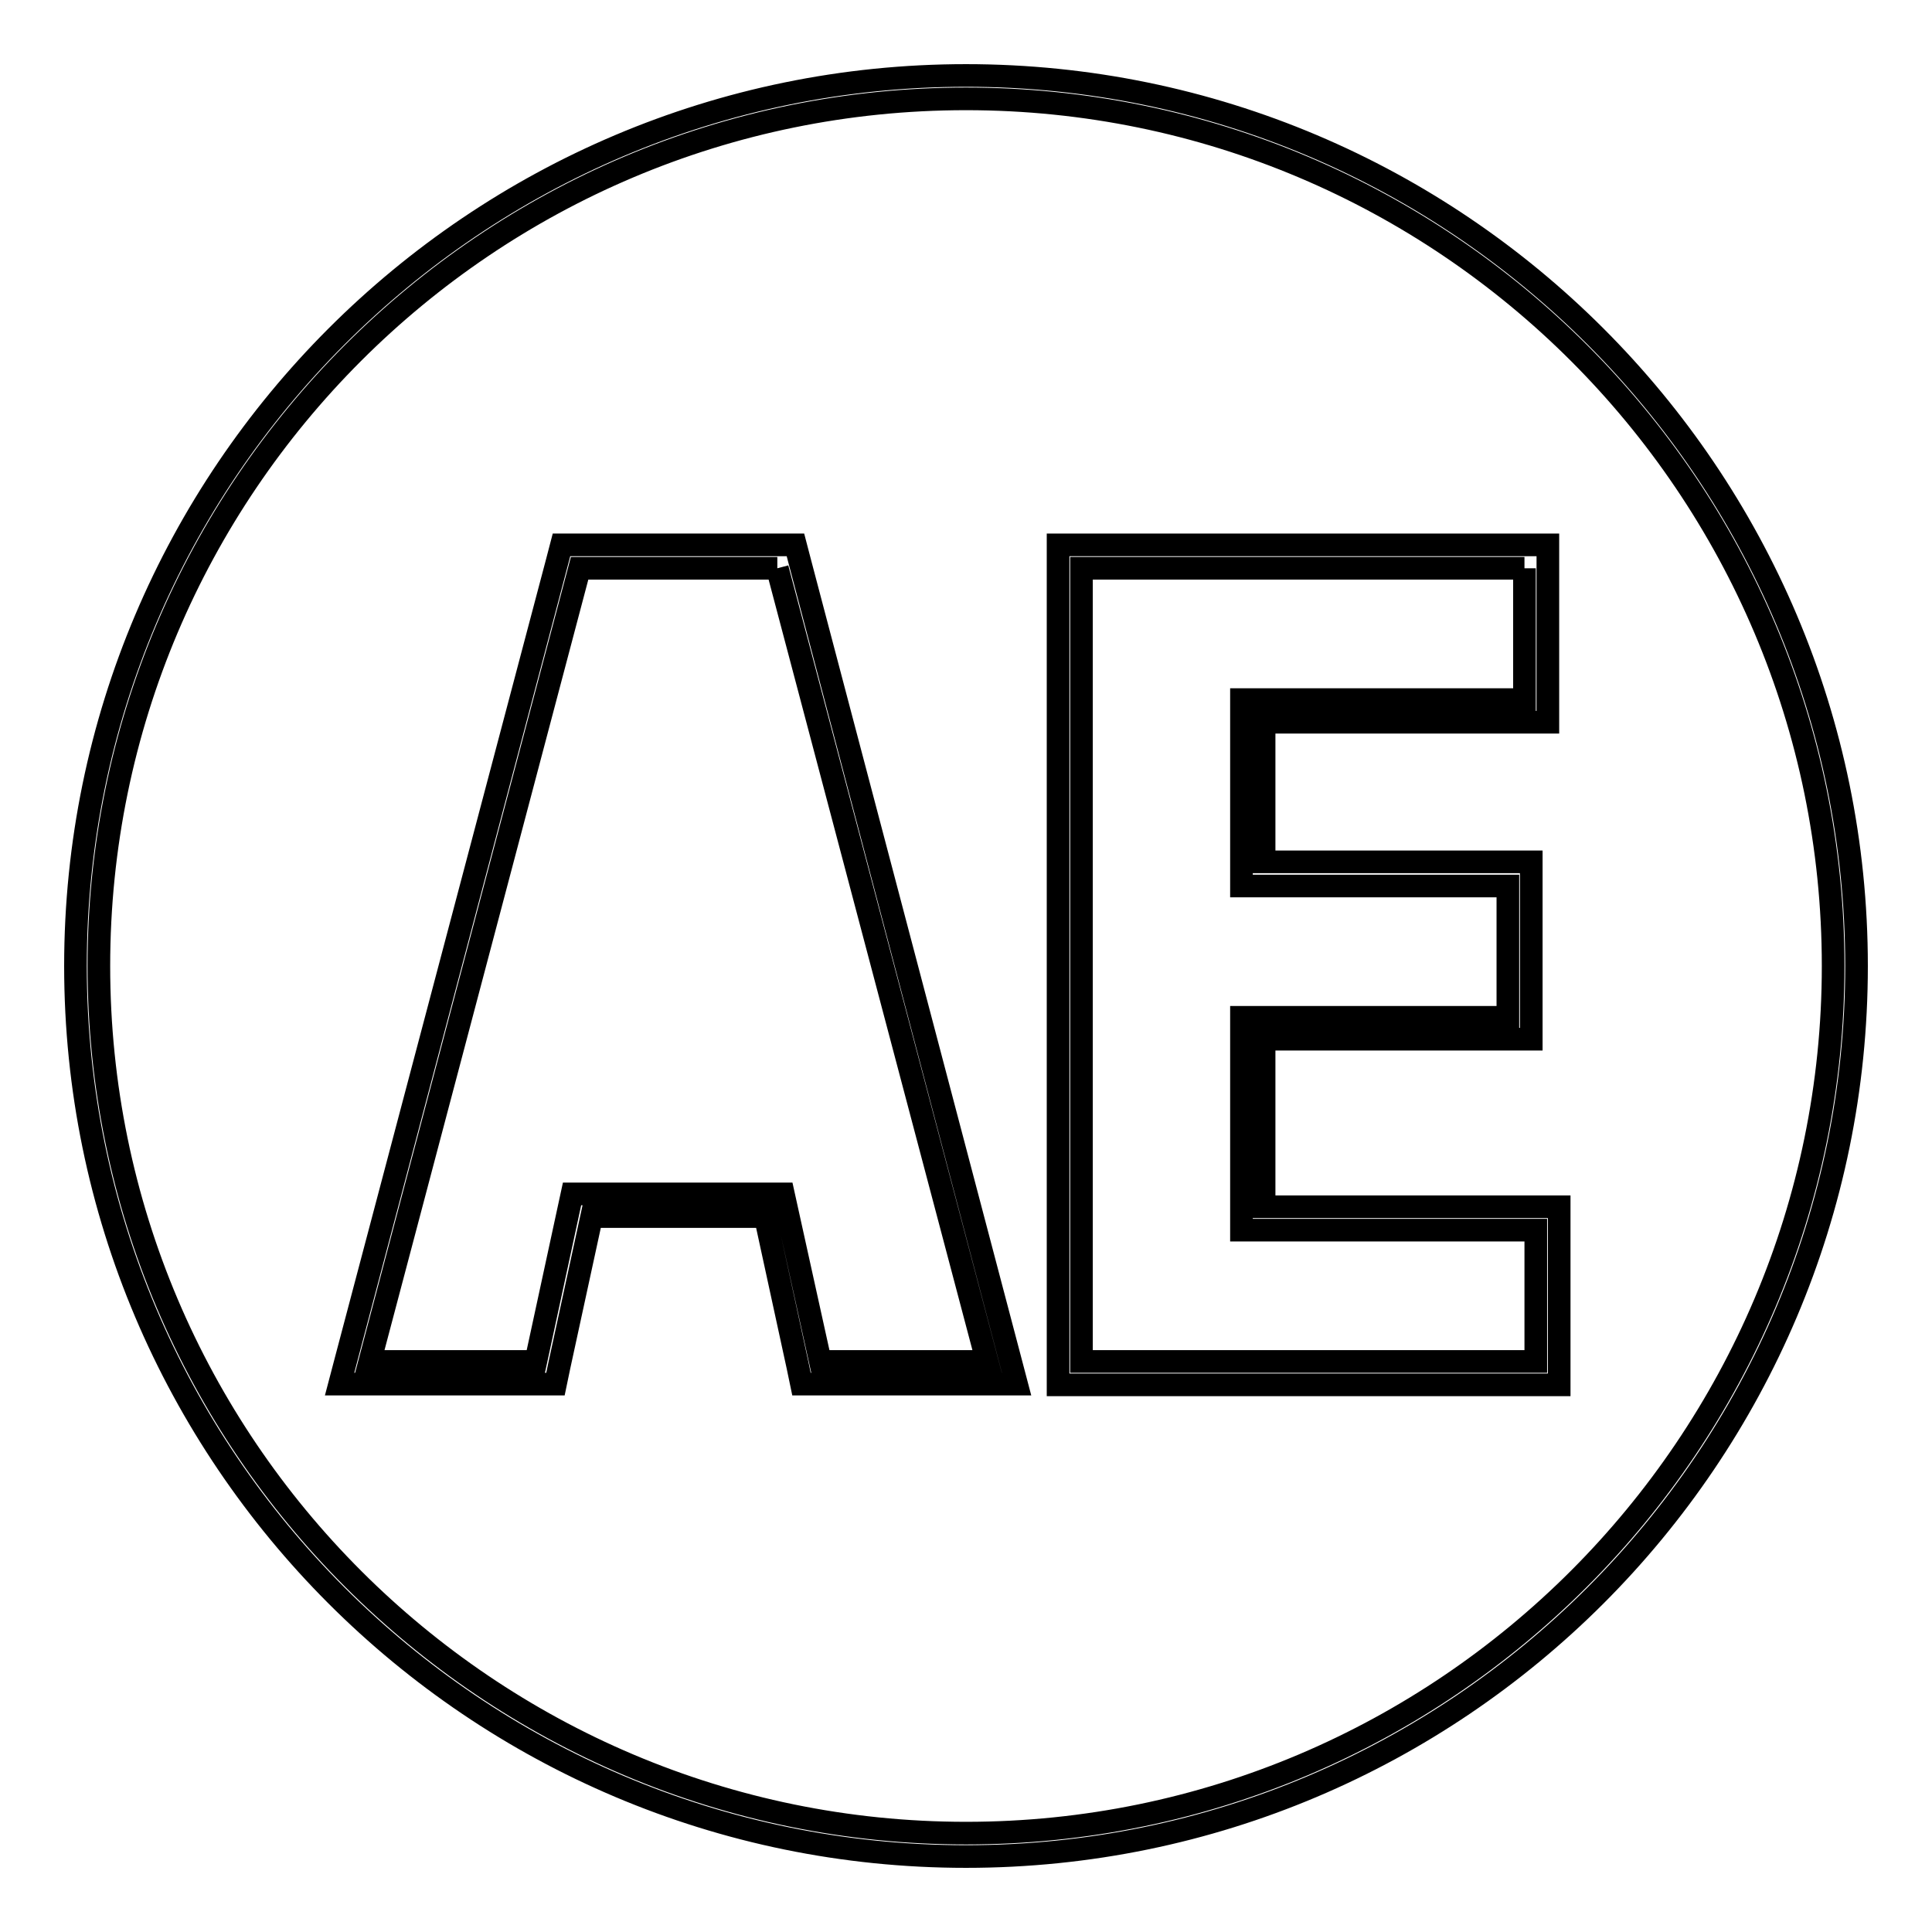
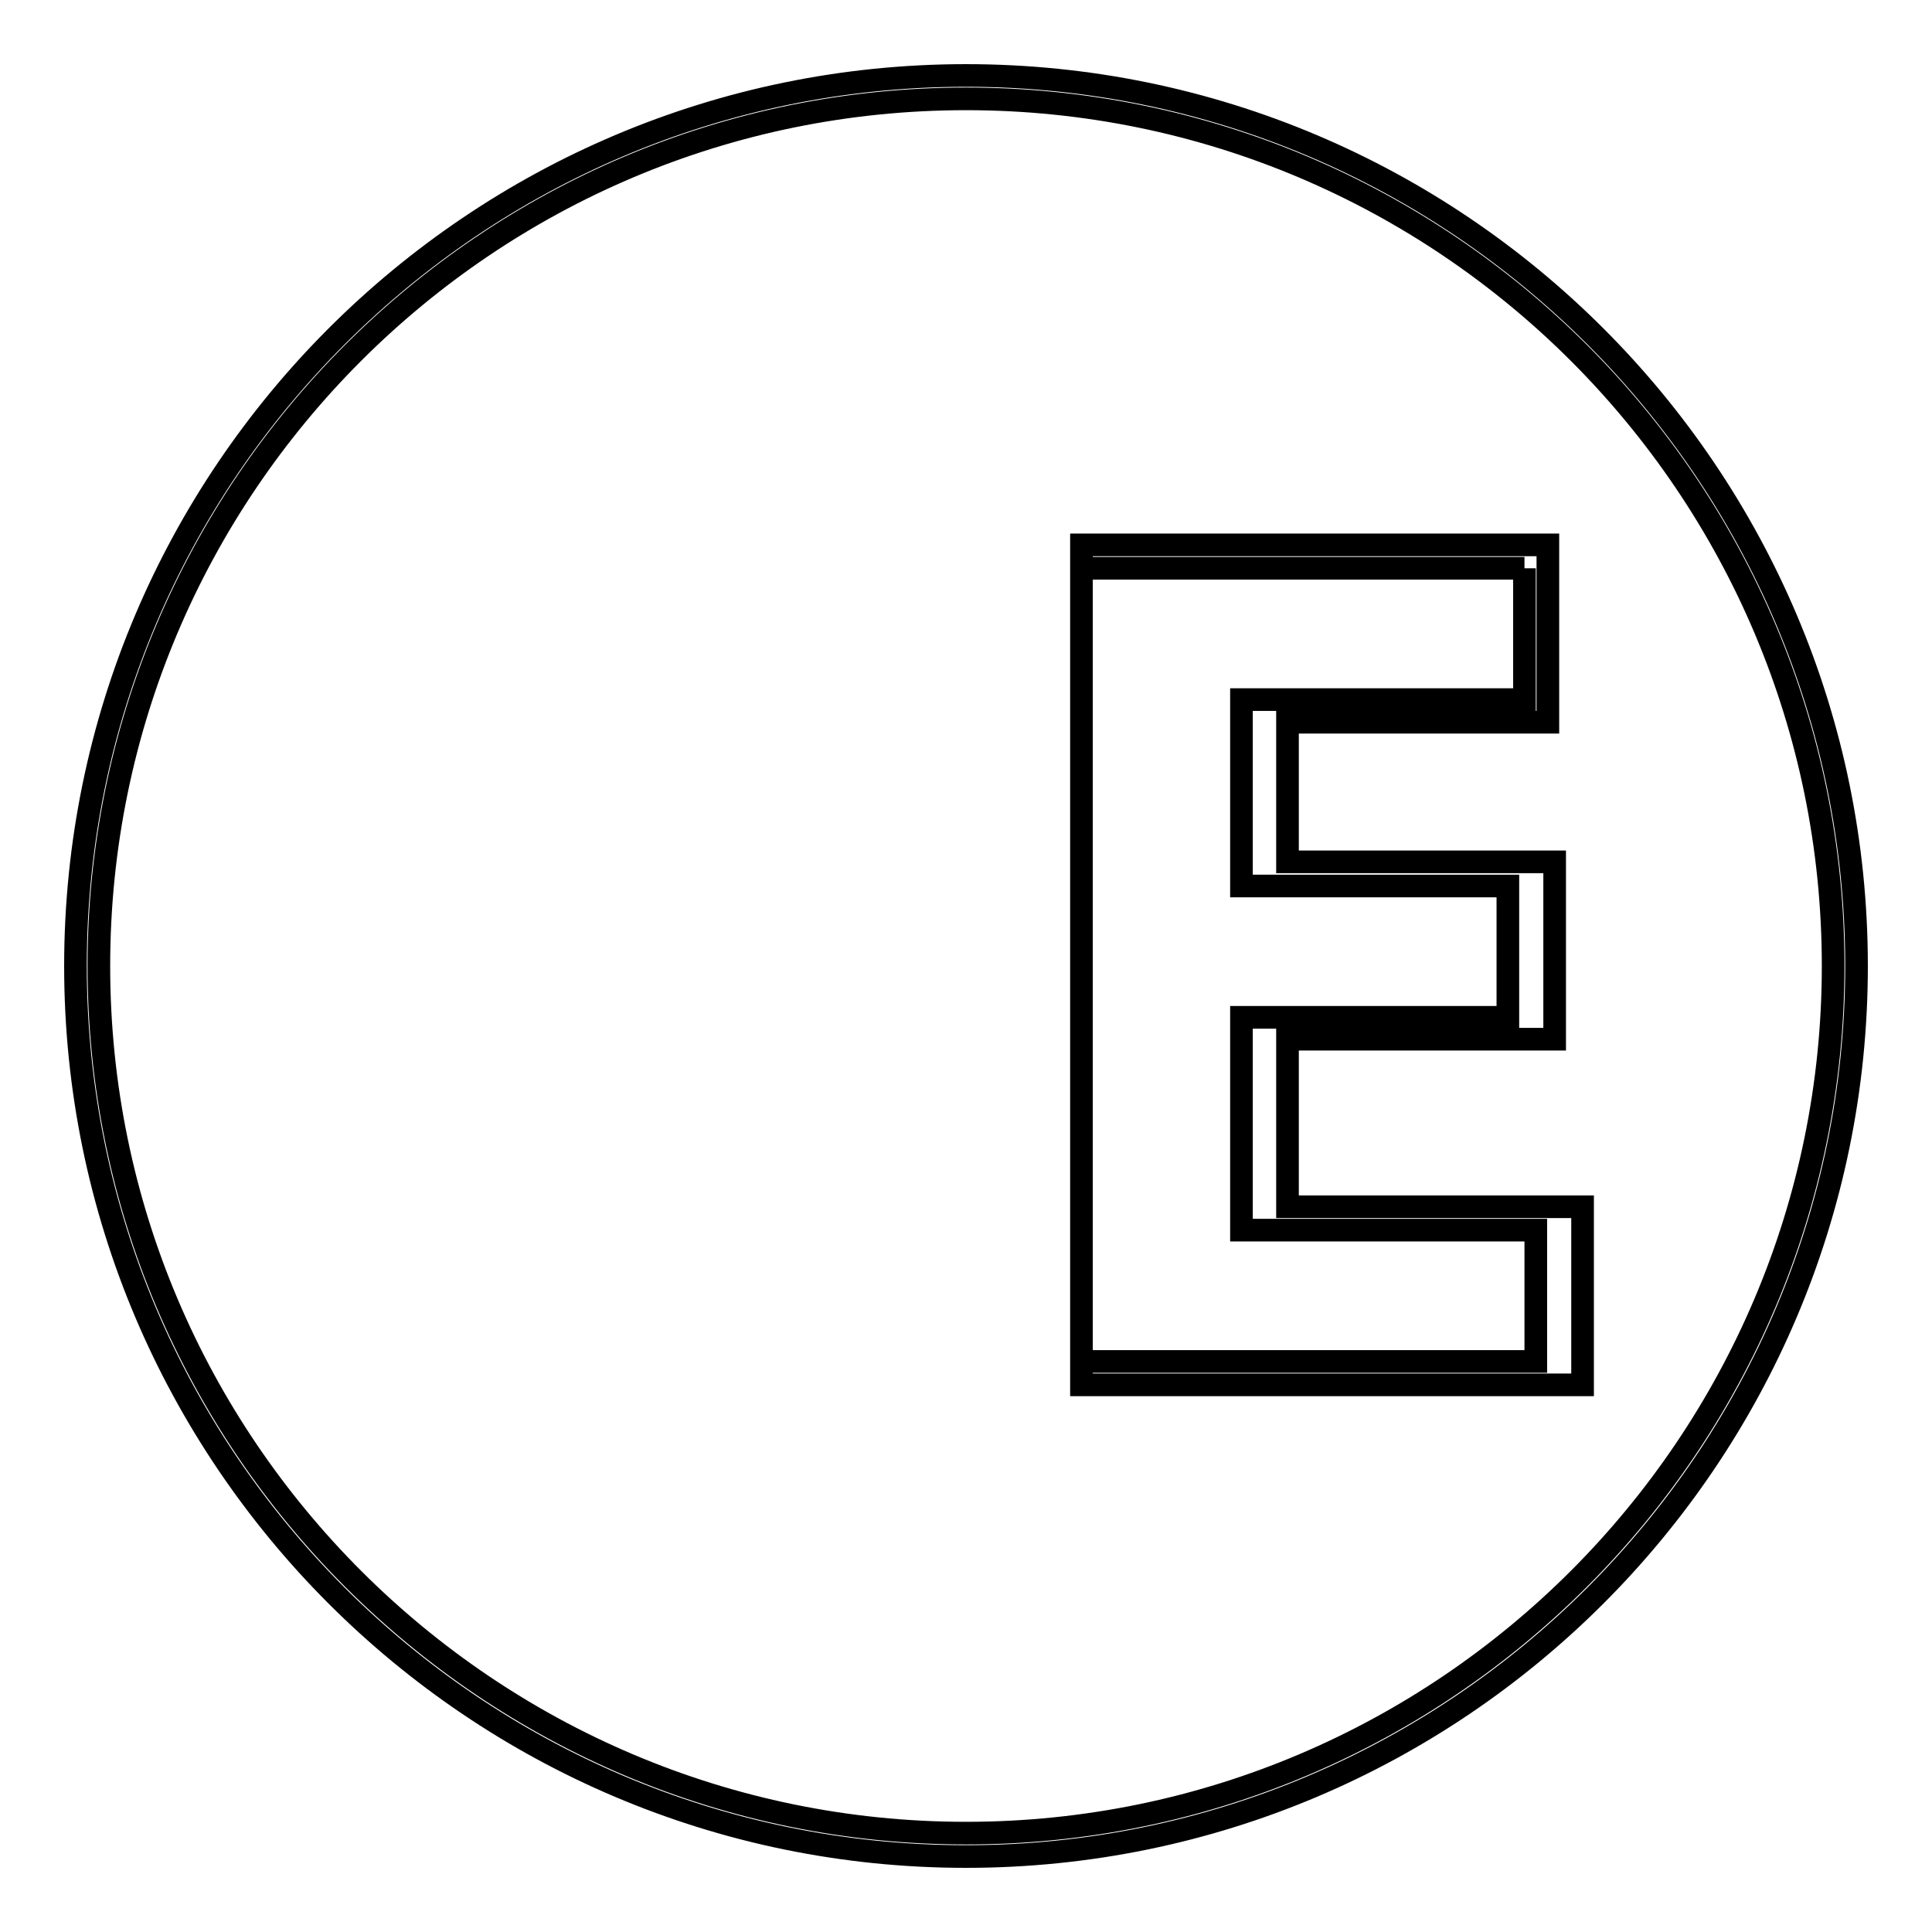
<svg xmlns="http://www.w3.org/2000/svg" version="1.1" x="0px" y="0px" viewBox="0 0 256 256" enable-background="new 0 0 256 256" xml:space="preserve">
  <g>
    <g>
      <g>
        <g>
          <g>
            <g>
              <g>
                <path stroke-width="3" fill-opacity="0" stroke="#000000" d="M128,246c-65.1,0-118-52.9-118-118C10,62.9,62.9,10,128,10c65.1,0,118,52.9,118,118C246,193.1,193.1,246,128,246z M128,13.1C64.6,13.1,13.1,64.6,13.1,128c0,63.4,51.6,114.9,114.9,114.9c63.4,0,114.9-51.6,114.9-114.9C242.9,64.6,191.4,13.1,128,13.1z" />
              </g>
            </g>
            <g>
              <g>
-                 <path stroke-width="3" fill-opacity="0" stroke="#000000" d="M103,75.3l27.8,105.1h-22.1l-4.9-22.2h-28L71,180.4H49L76.8,75.3H103 M105.4,72.2H103H76.8h-2.4l-0.6,2.3L46,179.6l-1,3.8h4h22.1h2.5l0.5-2.4l4.3-19.8h23l4.3,19.8l0.5,2.4h2.4h22.1h4l-1-3.8L106,74.5L105.4,72.2L105.4,72.2z" />
-               </g>
+                 </g>
              <g>
-                 <path stroke-width="3" fill-opacity="0" stroke="#000000" d="M202,75.3v17.4h-37.5v24.7h35.3v17.4h-35.3V163h39v17.4h-60.2V75.3H202 M205.1,72.2H202h-58.7h-3.1v3.1v105.1v3.1h3.1h60.2h3.1v-3.1V163v-3.1h-3.1h-36v-22.2h32.3h3.1v-3v-17.4v-3.1h-3.1h-32.3V95.7H202h3.1v-3.1V75.3V72.2L205.1,72.2z" />
+                 <path stroke-width="3" fill-opacity="0" stroke="#000000" d="M202,75.3v17.4h-37.5v24.7h35.3v17.4h-35.3V163h39v17.4h-60.2V75.3H202 M205.1,72.2h-58.7h-3.1v3.1v105.1v3.1h3.1h60.2h3.1v-3.1V163v-3.1h-3.1h-36v-22.2h32.3h3.1v-3v-17.4v-3.1h-3.1h-32.3V95.7H202h3.1v-3.1V75.3V72.2L205.1,72.2z" />
              </g>
            </g>
          </g>
        </g>
      </g>
      <g />
      <g />
      <g />
      <g />
      <g />
      <g />
      <g />
      <g />
      <g />
      <g />
      <g />
      <g />
      <g />
      <g />
      <g />
    </g>
  </g>
</svg>